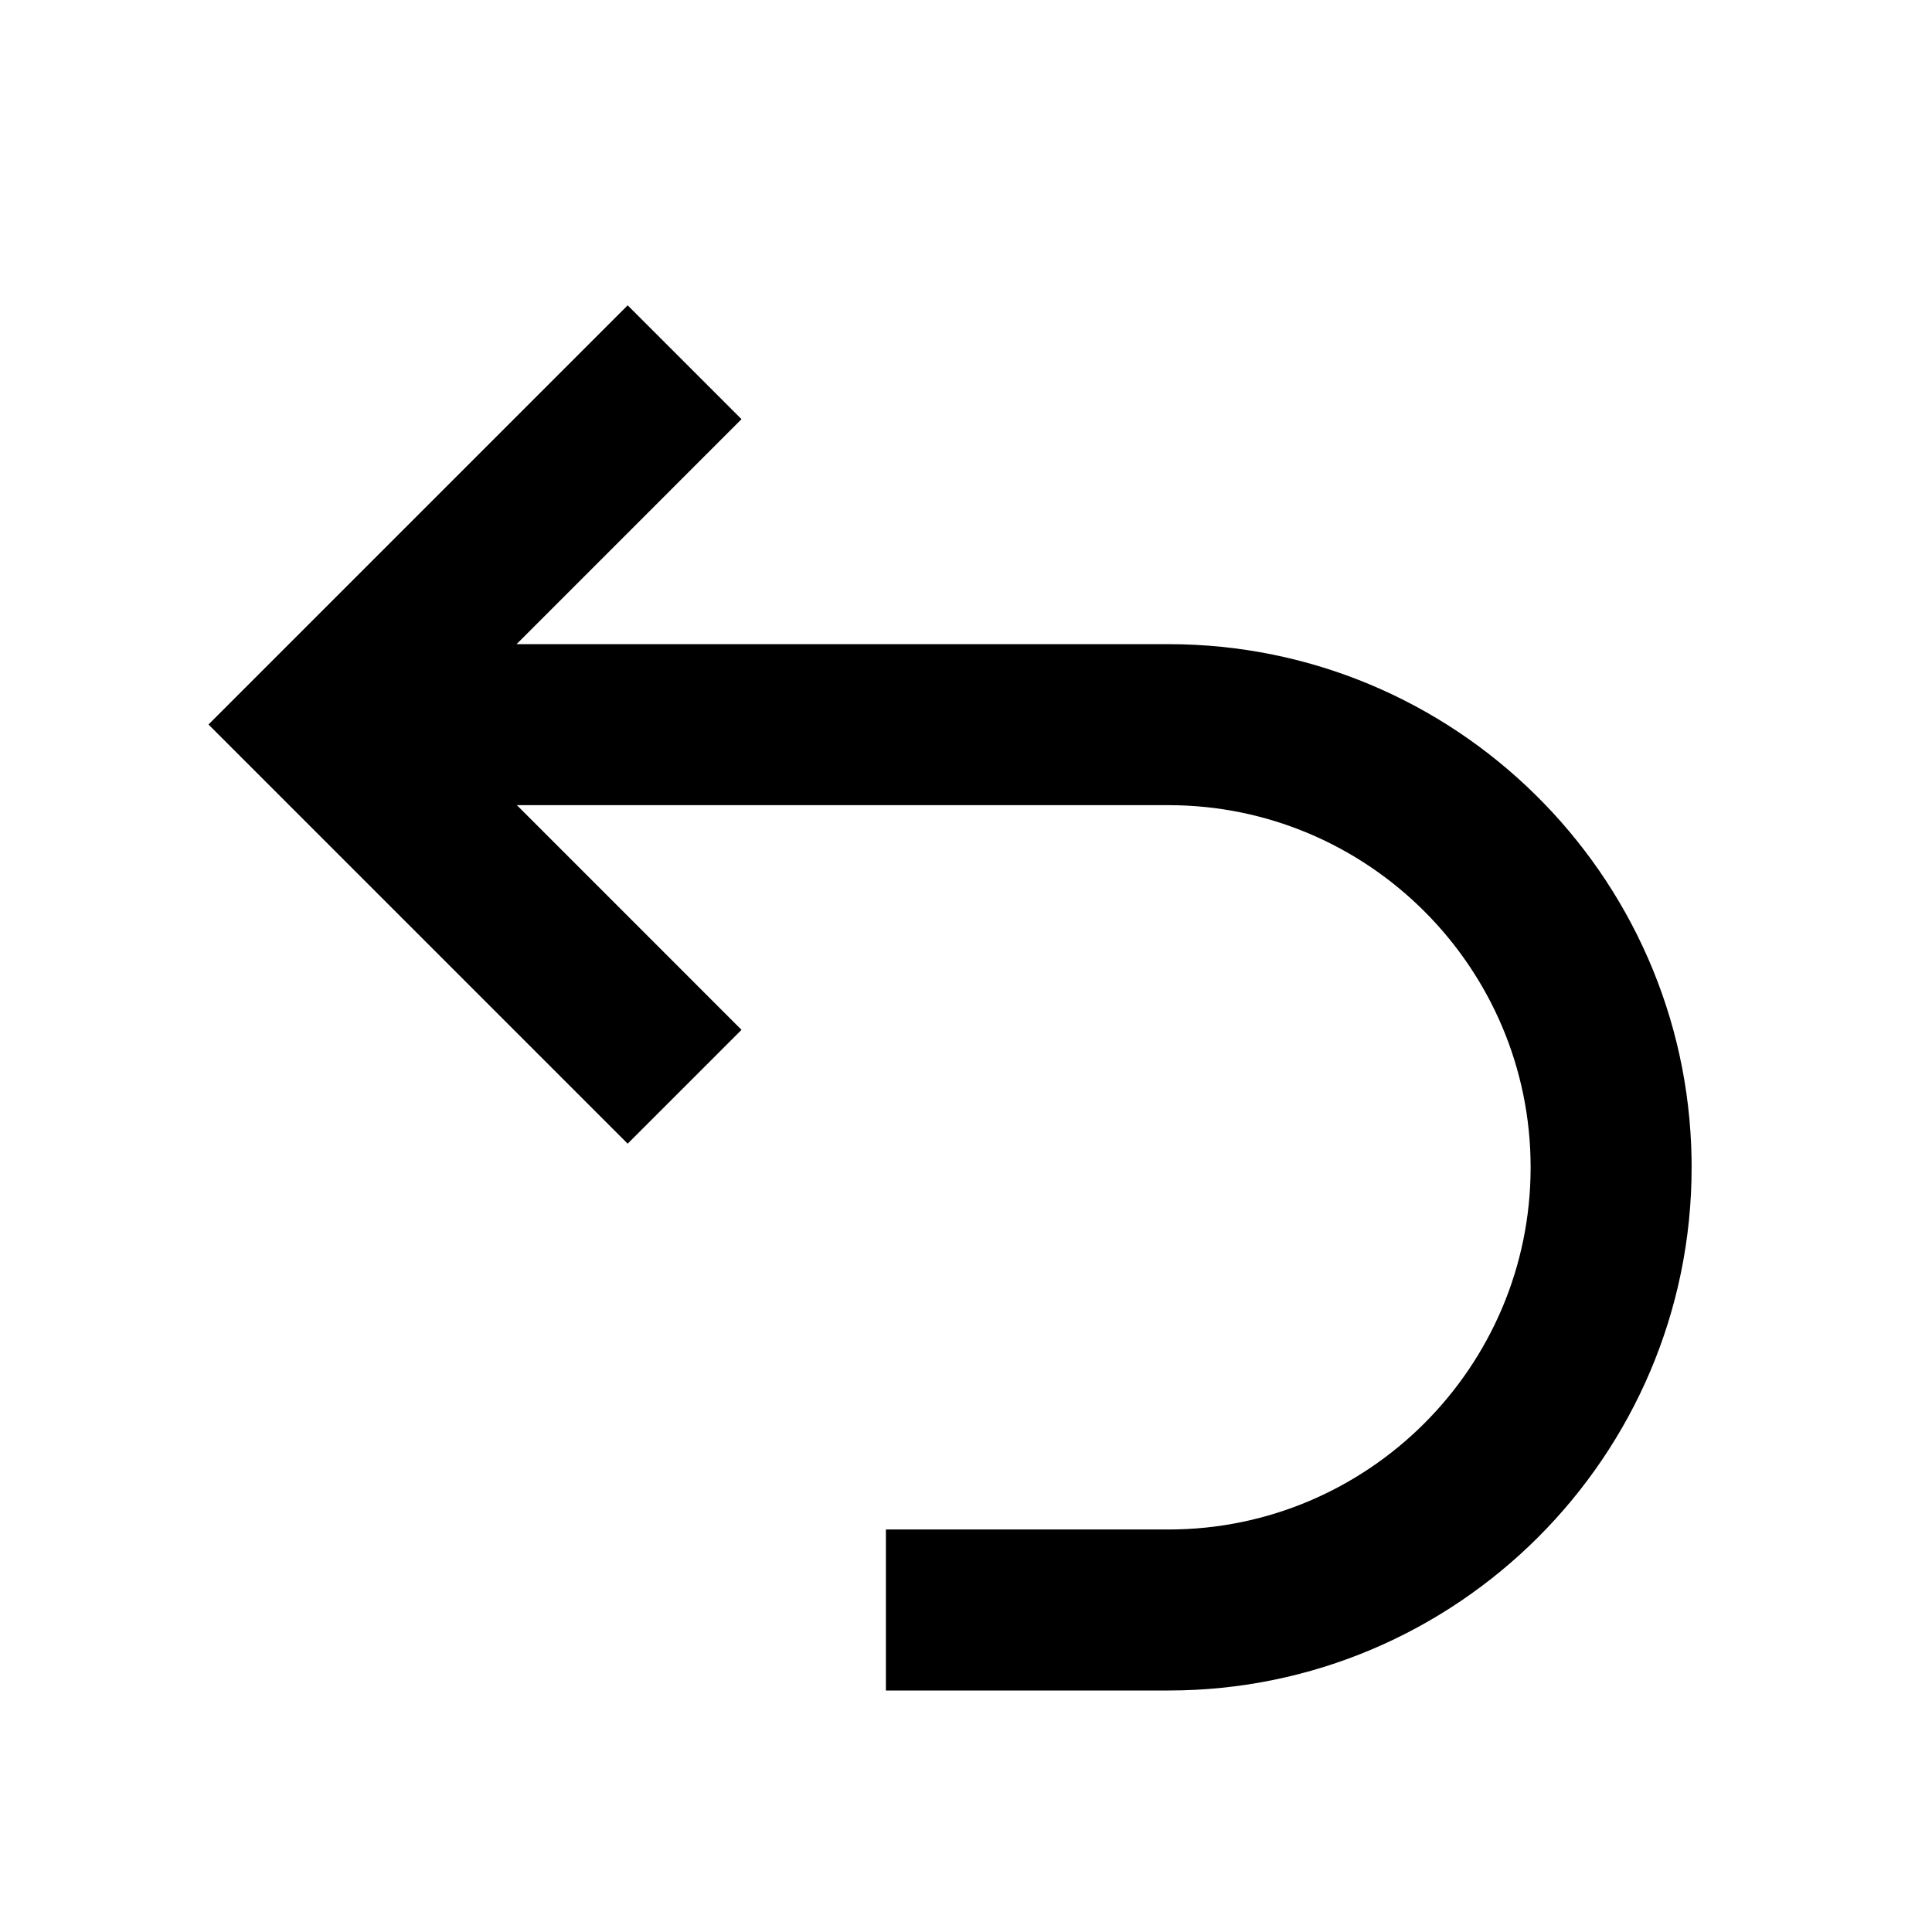
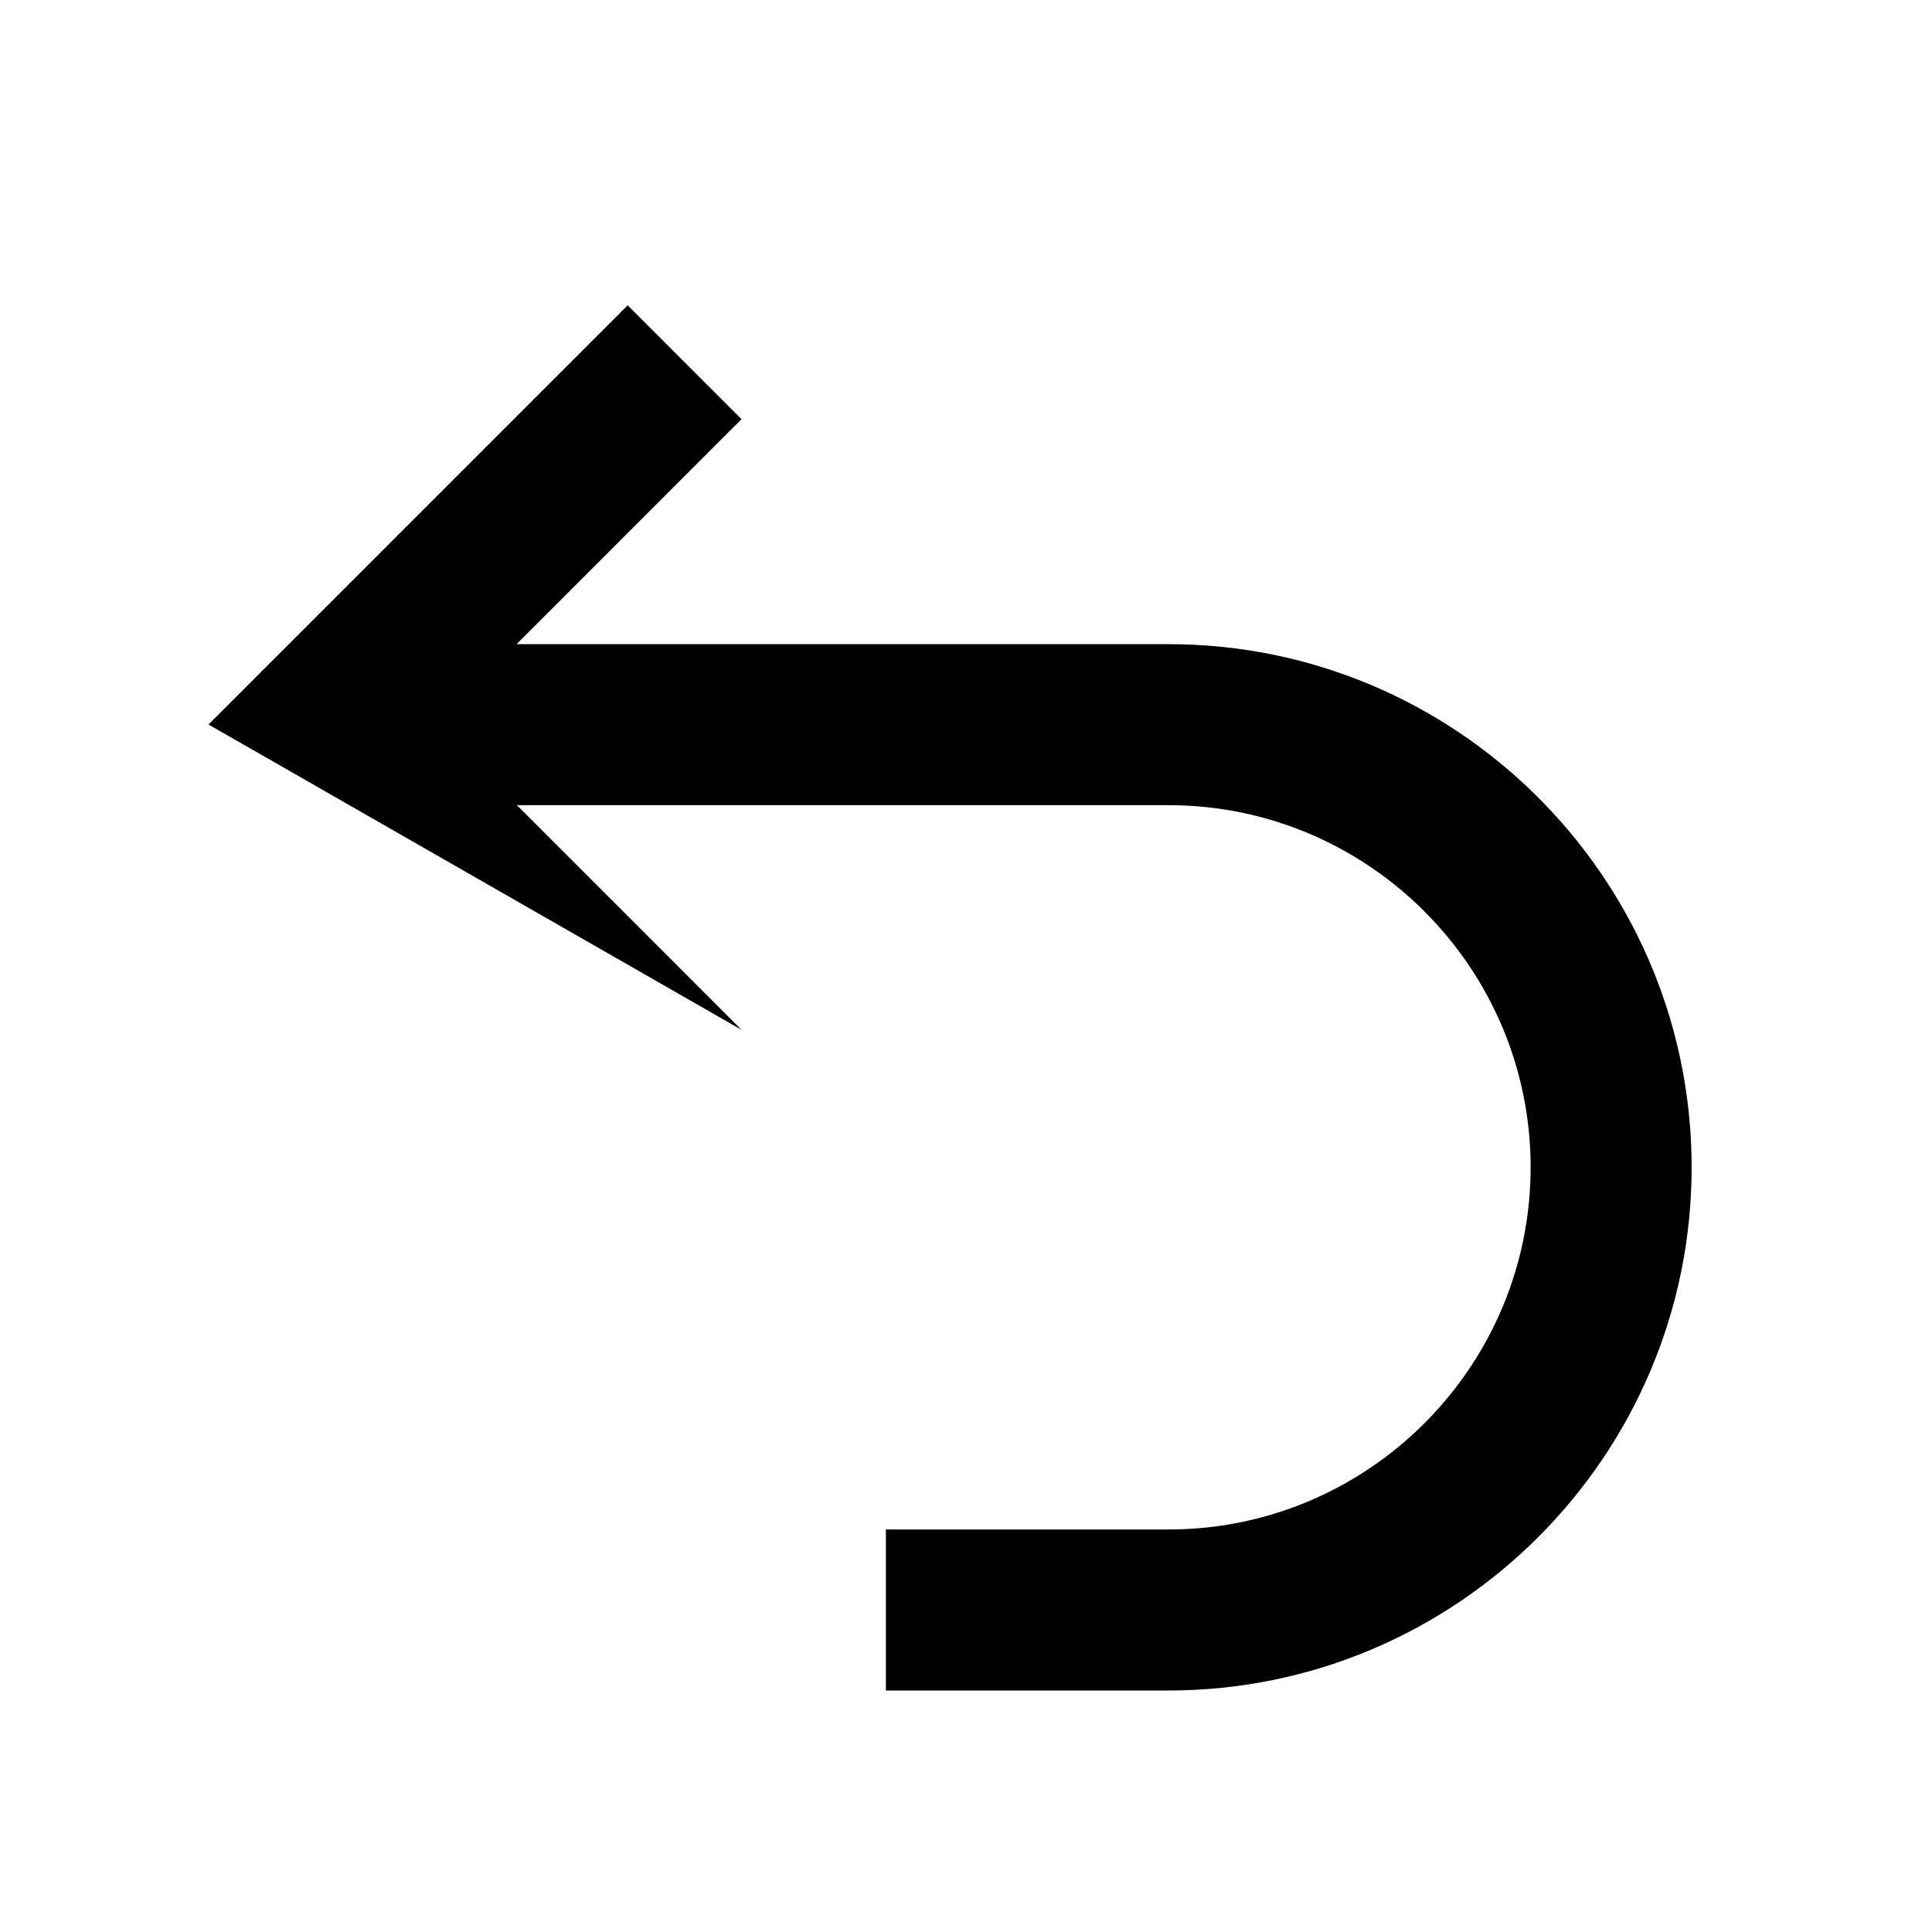
<svg xmlns="http://www.w3.org/2000/svg" width="800px" height="800px" viewBox="0 0 512 512" version="1.1">
  <title>undo</title>
  <g id="Page-1" stroke="none" stroke-width="1" fill="none" fill-rule="evenodd">
    <g id="Combined-Shape" fill="#000000" transform="translate(55.253, 80.915)">
-       <path d="M141.255,192 L111.085,222.17 L0,111.085 L111.085,0 L141.255,30.17 L81.642,89.794 L254.4,89.794 C330.094,89.794 391.8,150.743 393.027,226.15 L393.045,228.44 C393.045,304.898 330.859,367.085 254.4,367.085 L254.4,367.085 L179.52,367.085 L179.52,324.418 L254.4,324.418 C307.307,324.418 350.379,281.346 350.379,228.44 C350.379,175.533 307.307,132.461 254.4,132.461 L254.4,132.461 L81.727,132.46 L141.255,192 Z">
+       <path d="M141.255,192 L0,111.085 L111.085,0 L141.255,30.17 L81.642,89.794 L254.4,89.794 C330.094,89.794 391.8,150.743 393.027,226.15 L393.045,228.44 C393.045,304.898 330.859,367.085 254.4,367.085 L254.4,367.085 L179.52,367.085 L179.52,324.418 L254.4,324.418 C307.307,324.418 350.379,281.346 350.379,228.44 C350.379,175.533 307.307,132.461 254.4,132.461 L254.4,132.461 L81.727,132.46 L141.255,192 Z">

</path>
    </g>
  </g>
</svg>